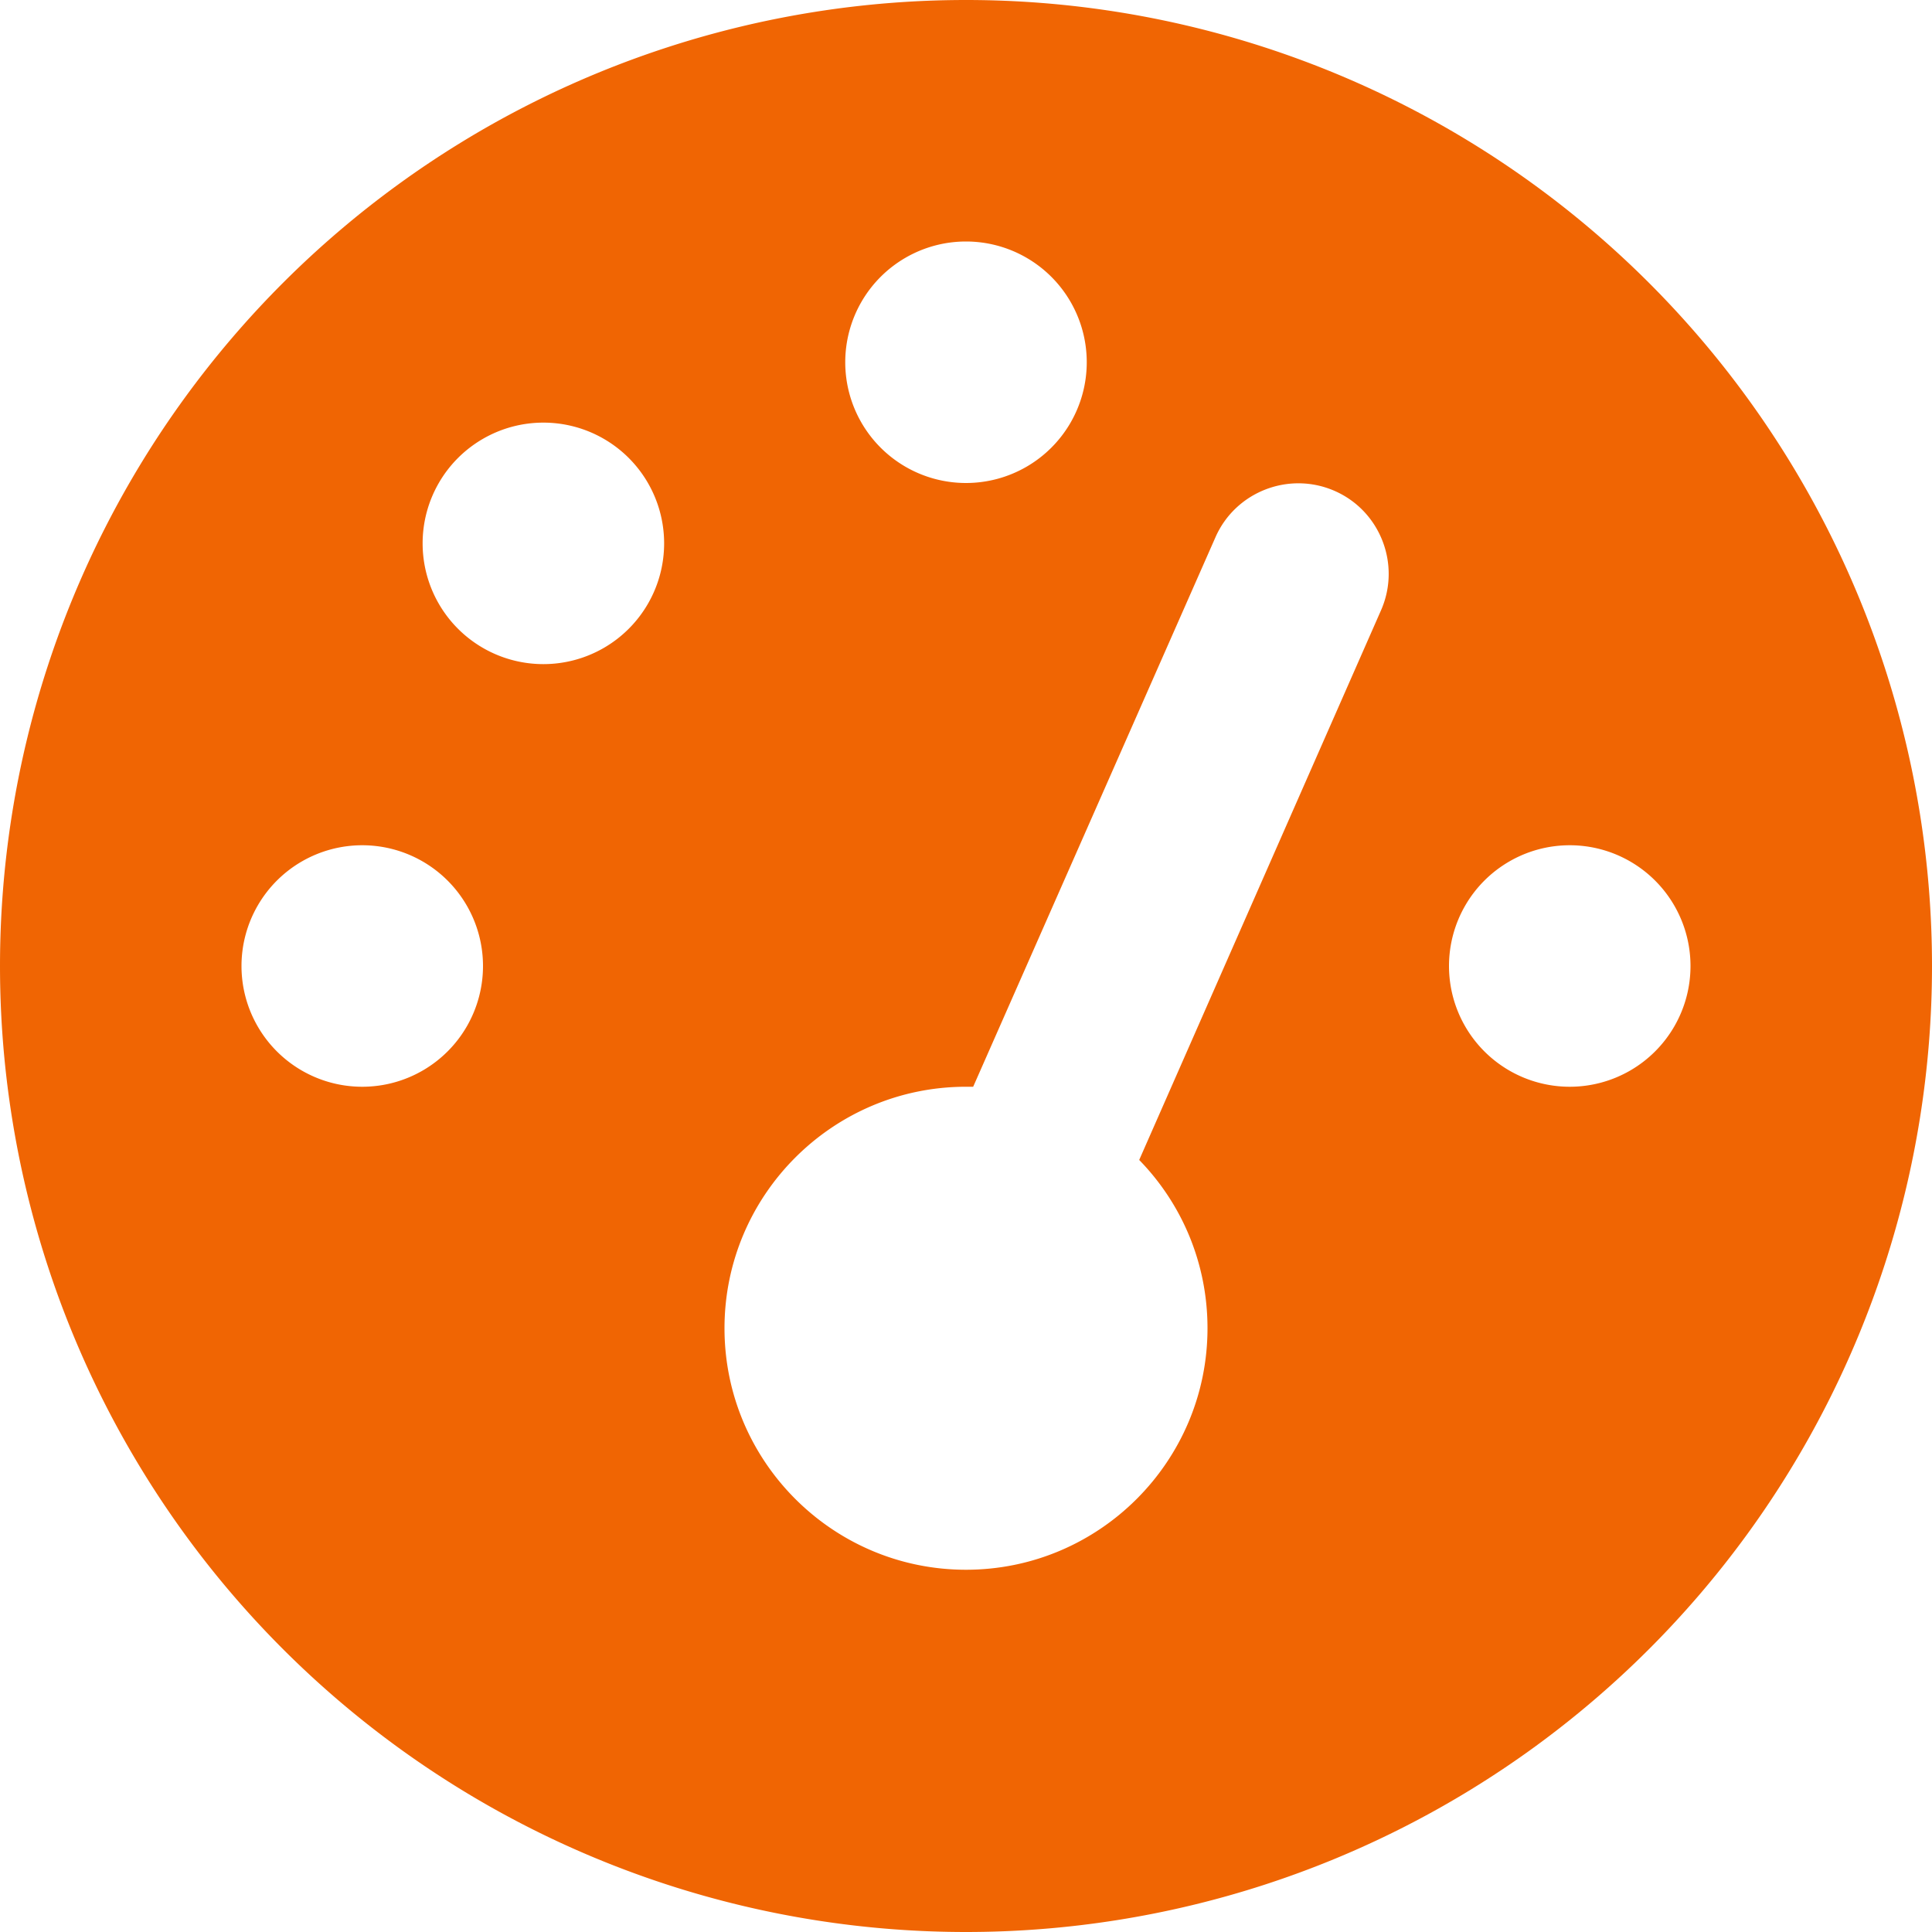
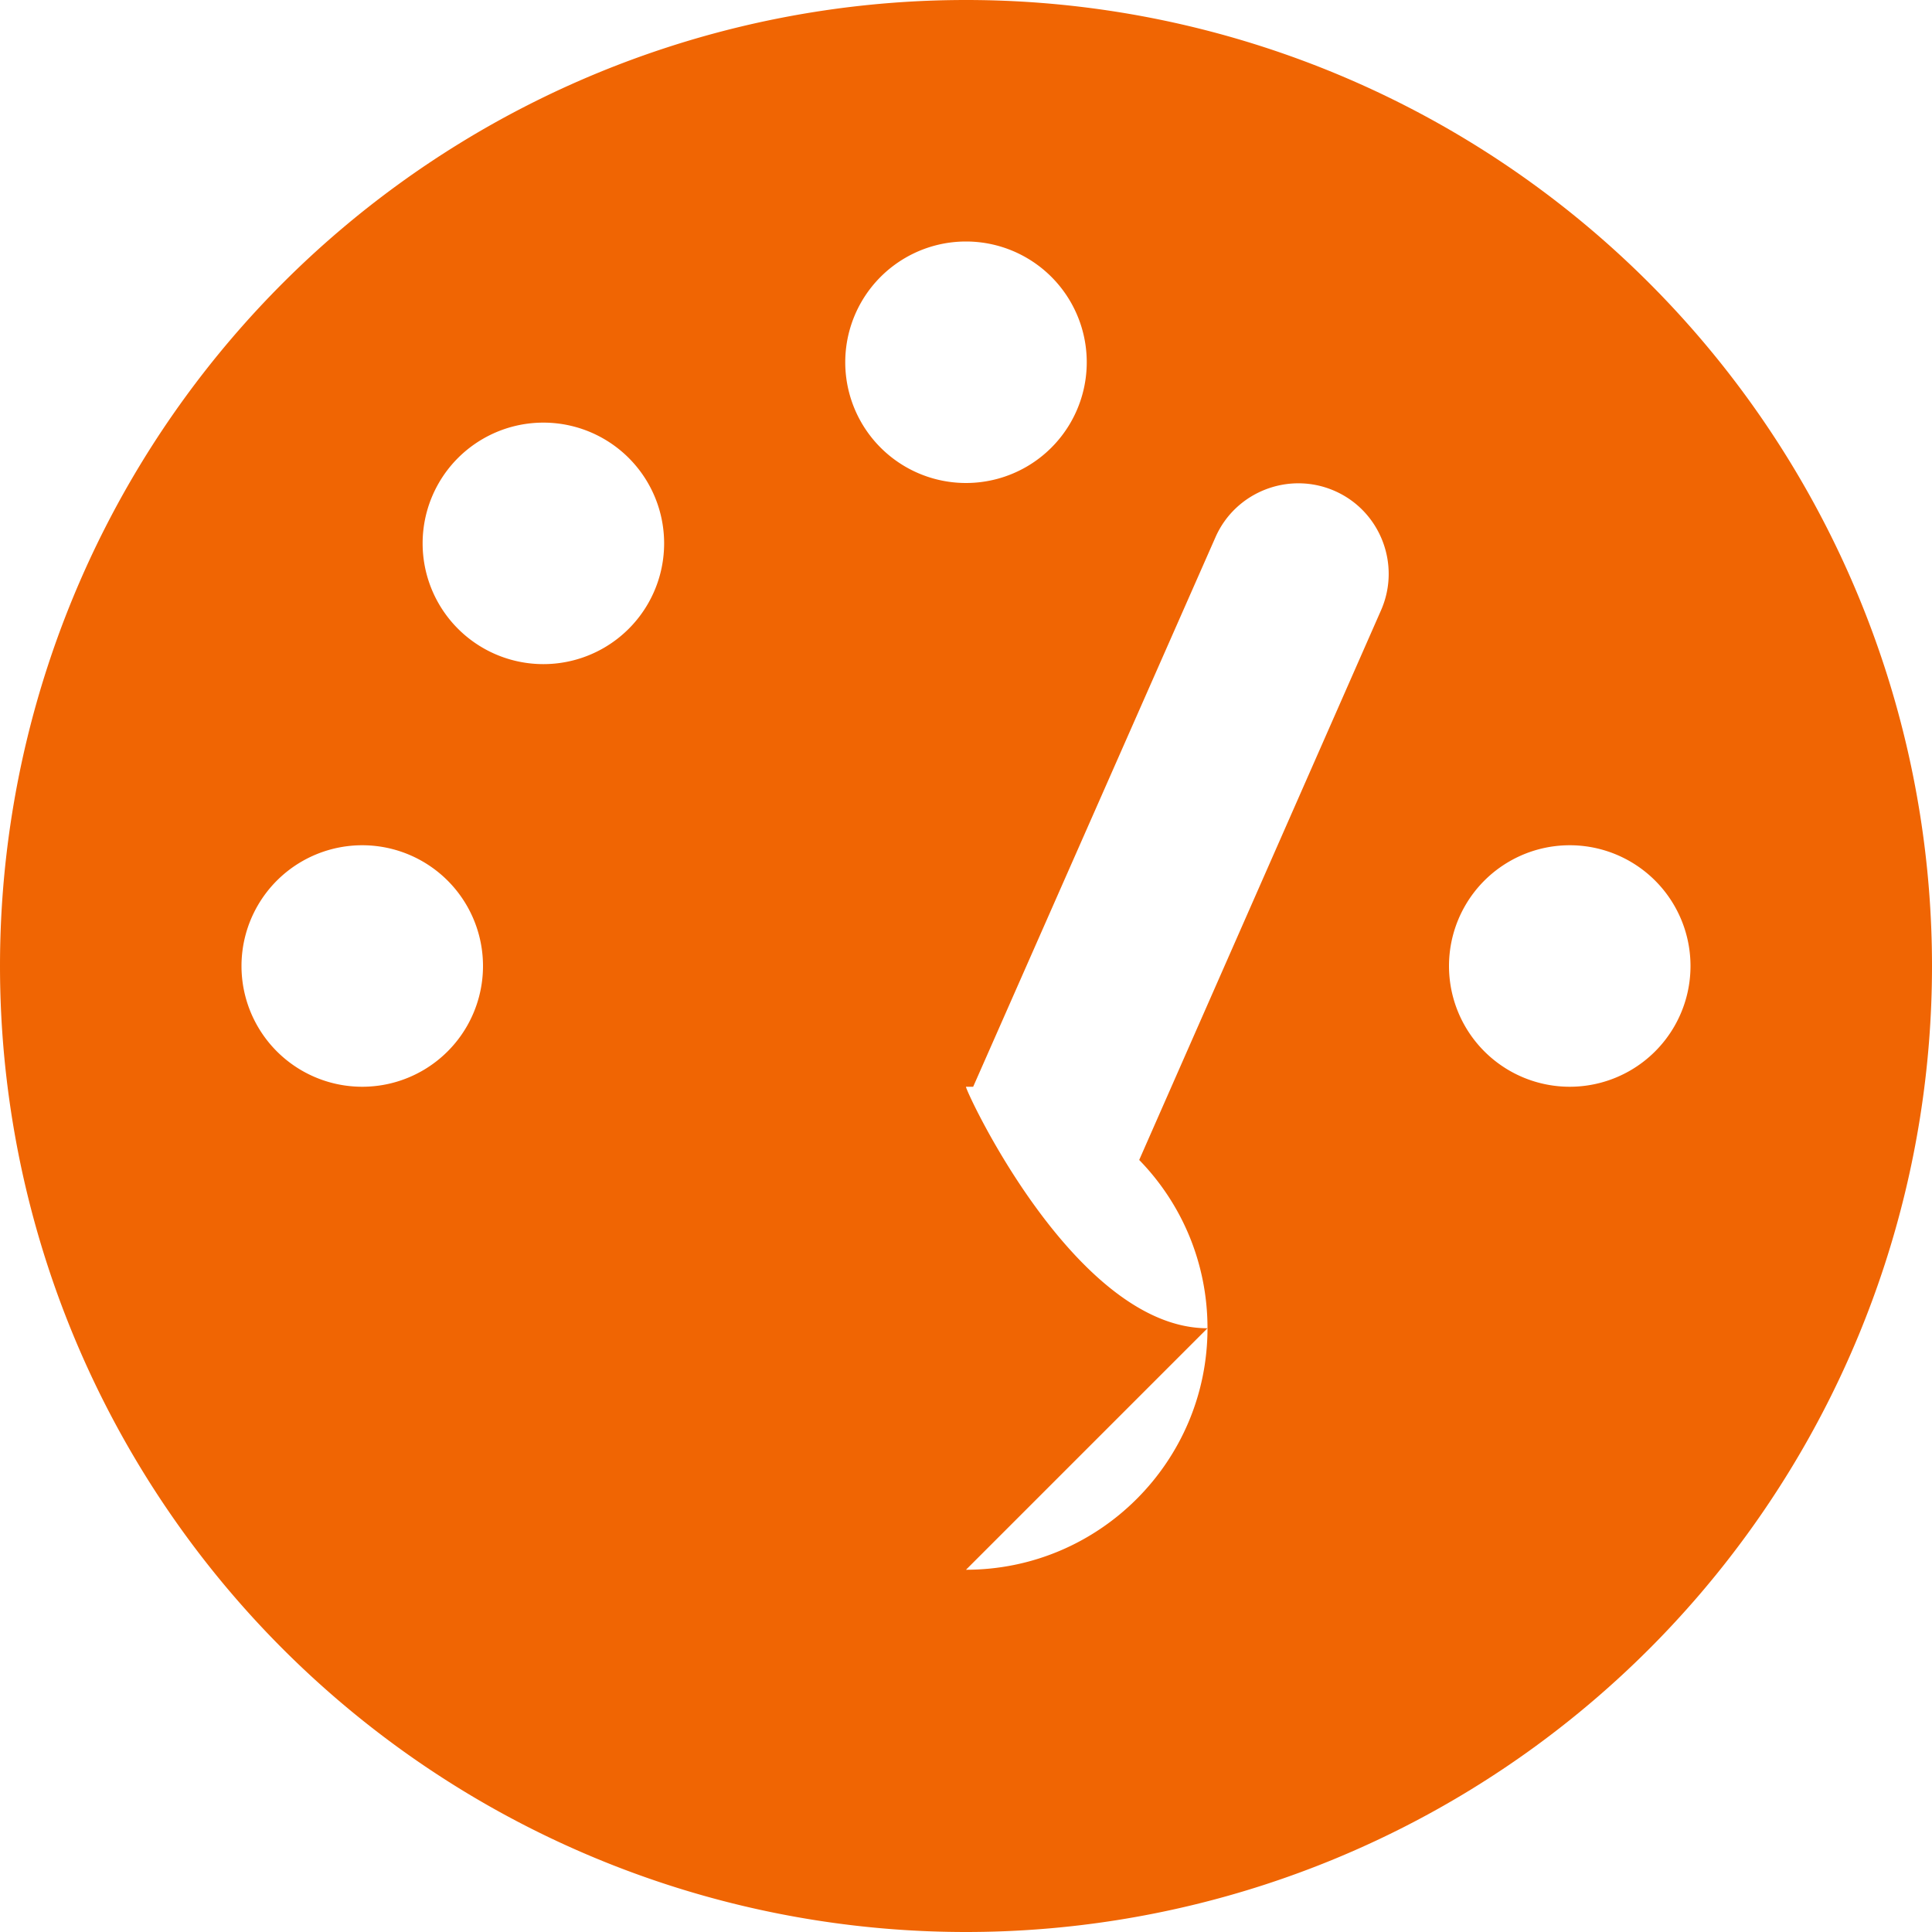
<svg xmlns="http://www.w3.org/2000/svg" viewBox="0 0 512 512">
-   <path fill="#f06503" d="M0 256a256 256 0 1 1 512 0A256 256 0 1 1 0 256zM288 96a32 32 0 1 0 -64 0 32 32 0 1 0 64 0zM256 416c35.3 0 64-28.7 64-64c0-17.4-6.9-33.1-18.1-44.6L366 161.7c5.3-12.1-.2-26.3-12.3-31.6s-26.3 .2-31.6 12.3L257.9 288c-.6 0-1.3 0-1.9 0c-35.3 0-64 28.7-64 64s28.7 64 64 64zM176 144a32 32 0 1 0 -64 0 32 32 0 1 0 64 0zM96 288a32 32 0 1 0 0-64 32 32 0 1 0 0 64zm352-32a32 32 0 1 0 -64 0 32 32 0 1 0 64 0z" />
+   <path fill="#f06503" d="M0 256a256 256 0 1 1 512 0A256 256 0 1 1 0 256zM288 96a32 32 0 1 0 -64 0 32 32 0 1 0 64 0zM256 416c35.3 0 64-28.7 64-64c0-17.4-6.9-33.1-18.1-44.6L366 161.7c5.3-12.1-.2-26.3-12.3-31.6s-26.3 .2-31.6 12.3L257.9 288c-.6 0-1.3 0-1.9 0s28.7 64 64 64zM176 144a32 32 0 1 0 -64 0 32 32 0 1 0 64 0zM96 288a32 32 0 1 0 0-64 32 32 0 1 0 0 64zm352-32a32 32 0 1 0 -64 0 32 32 0 1 0 64 0z" />
</svg>